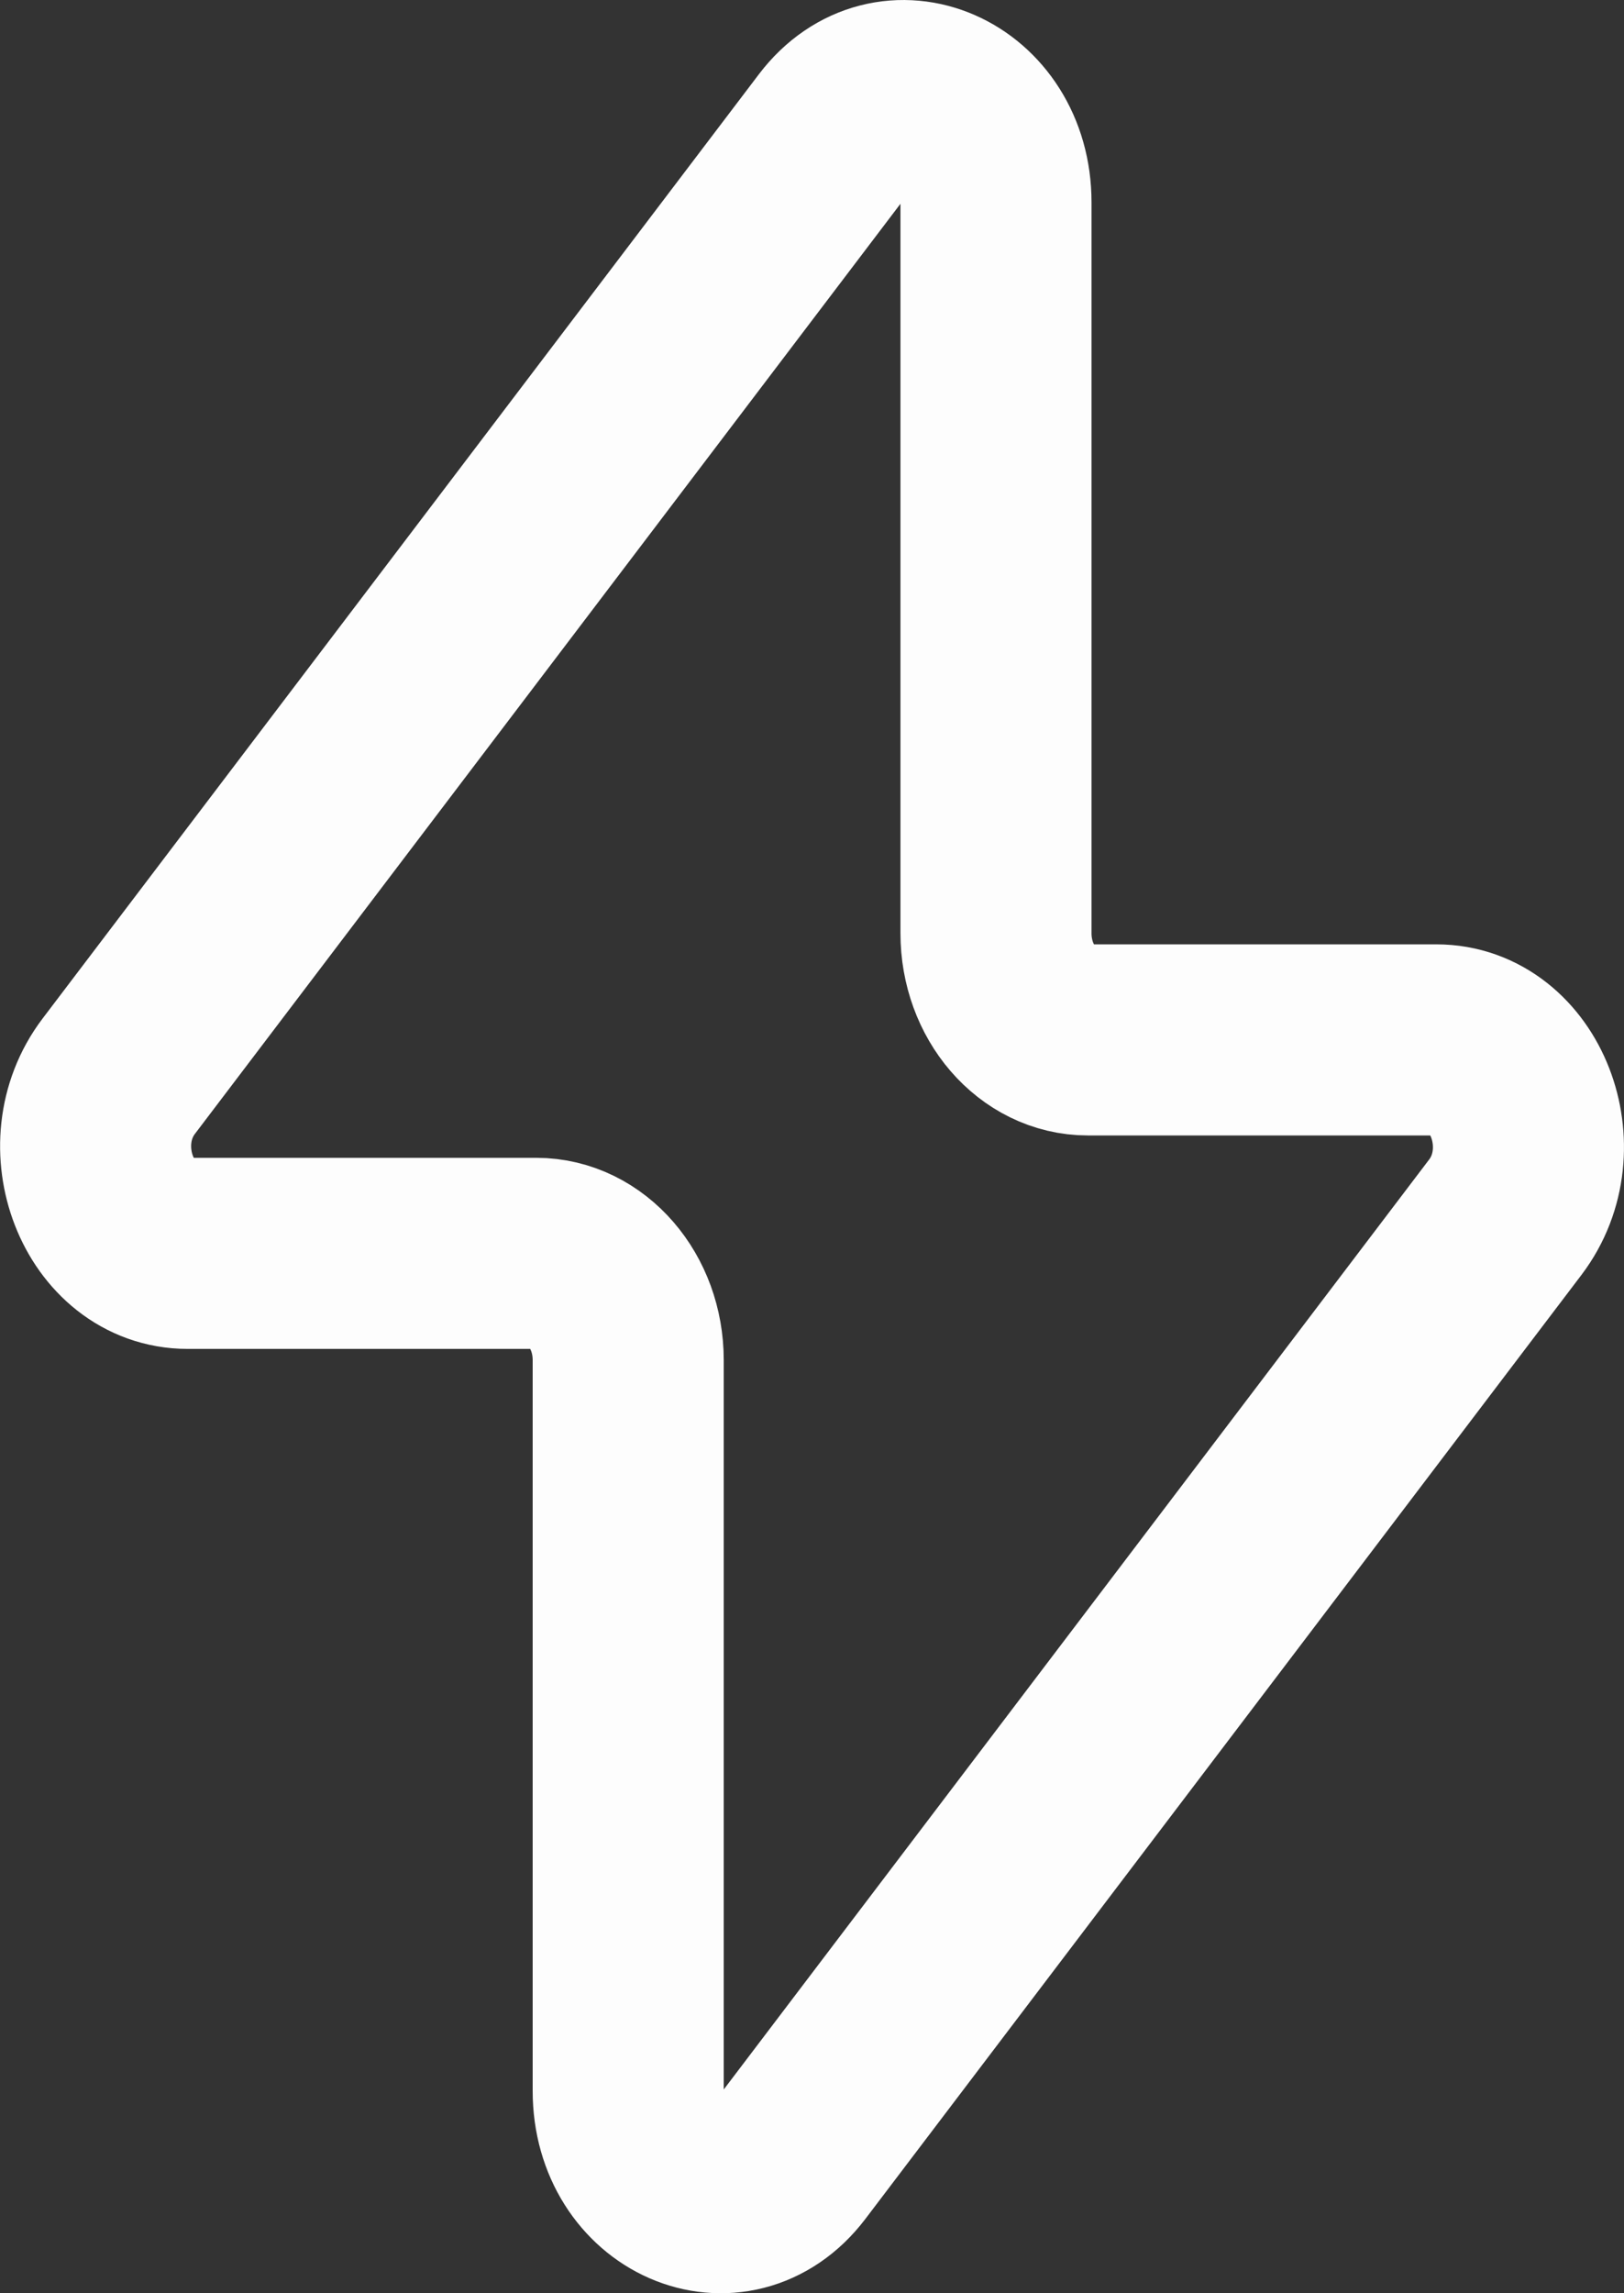
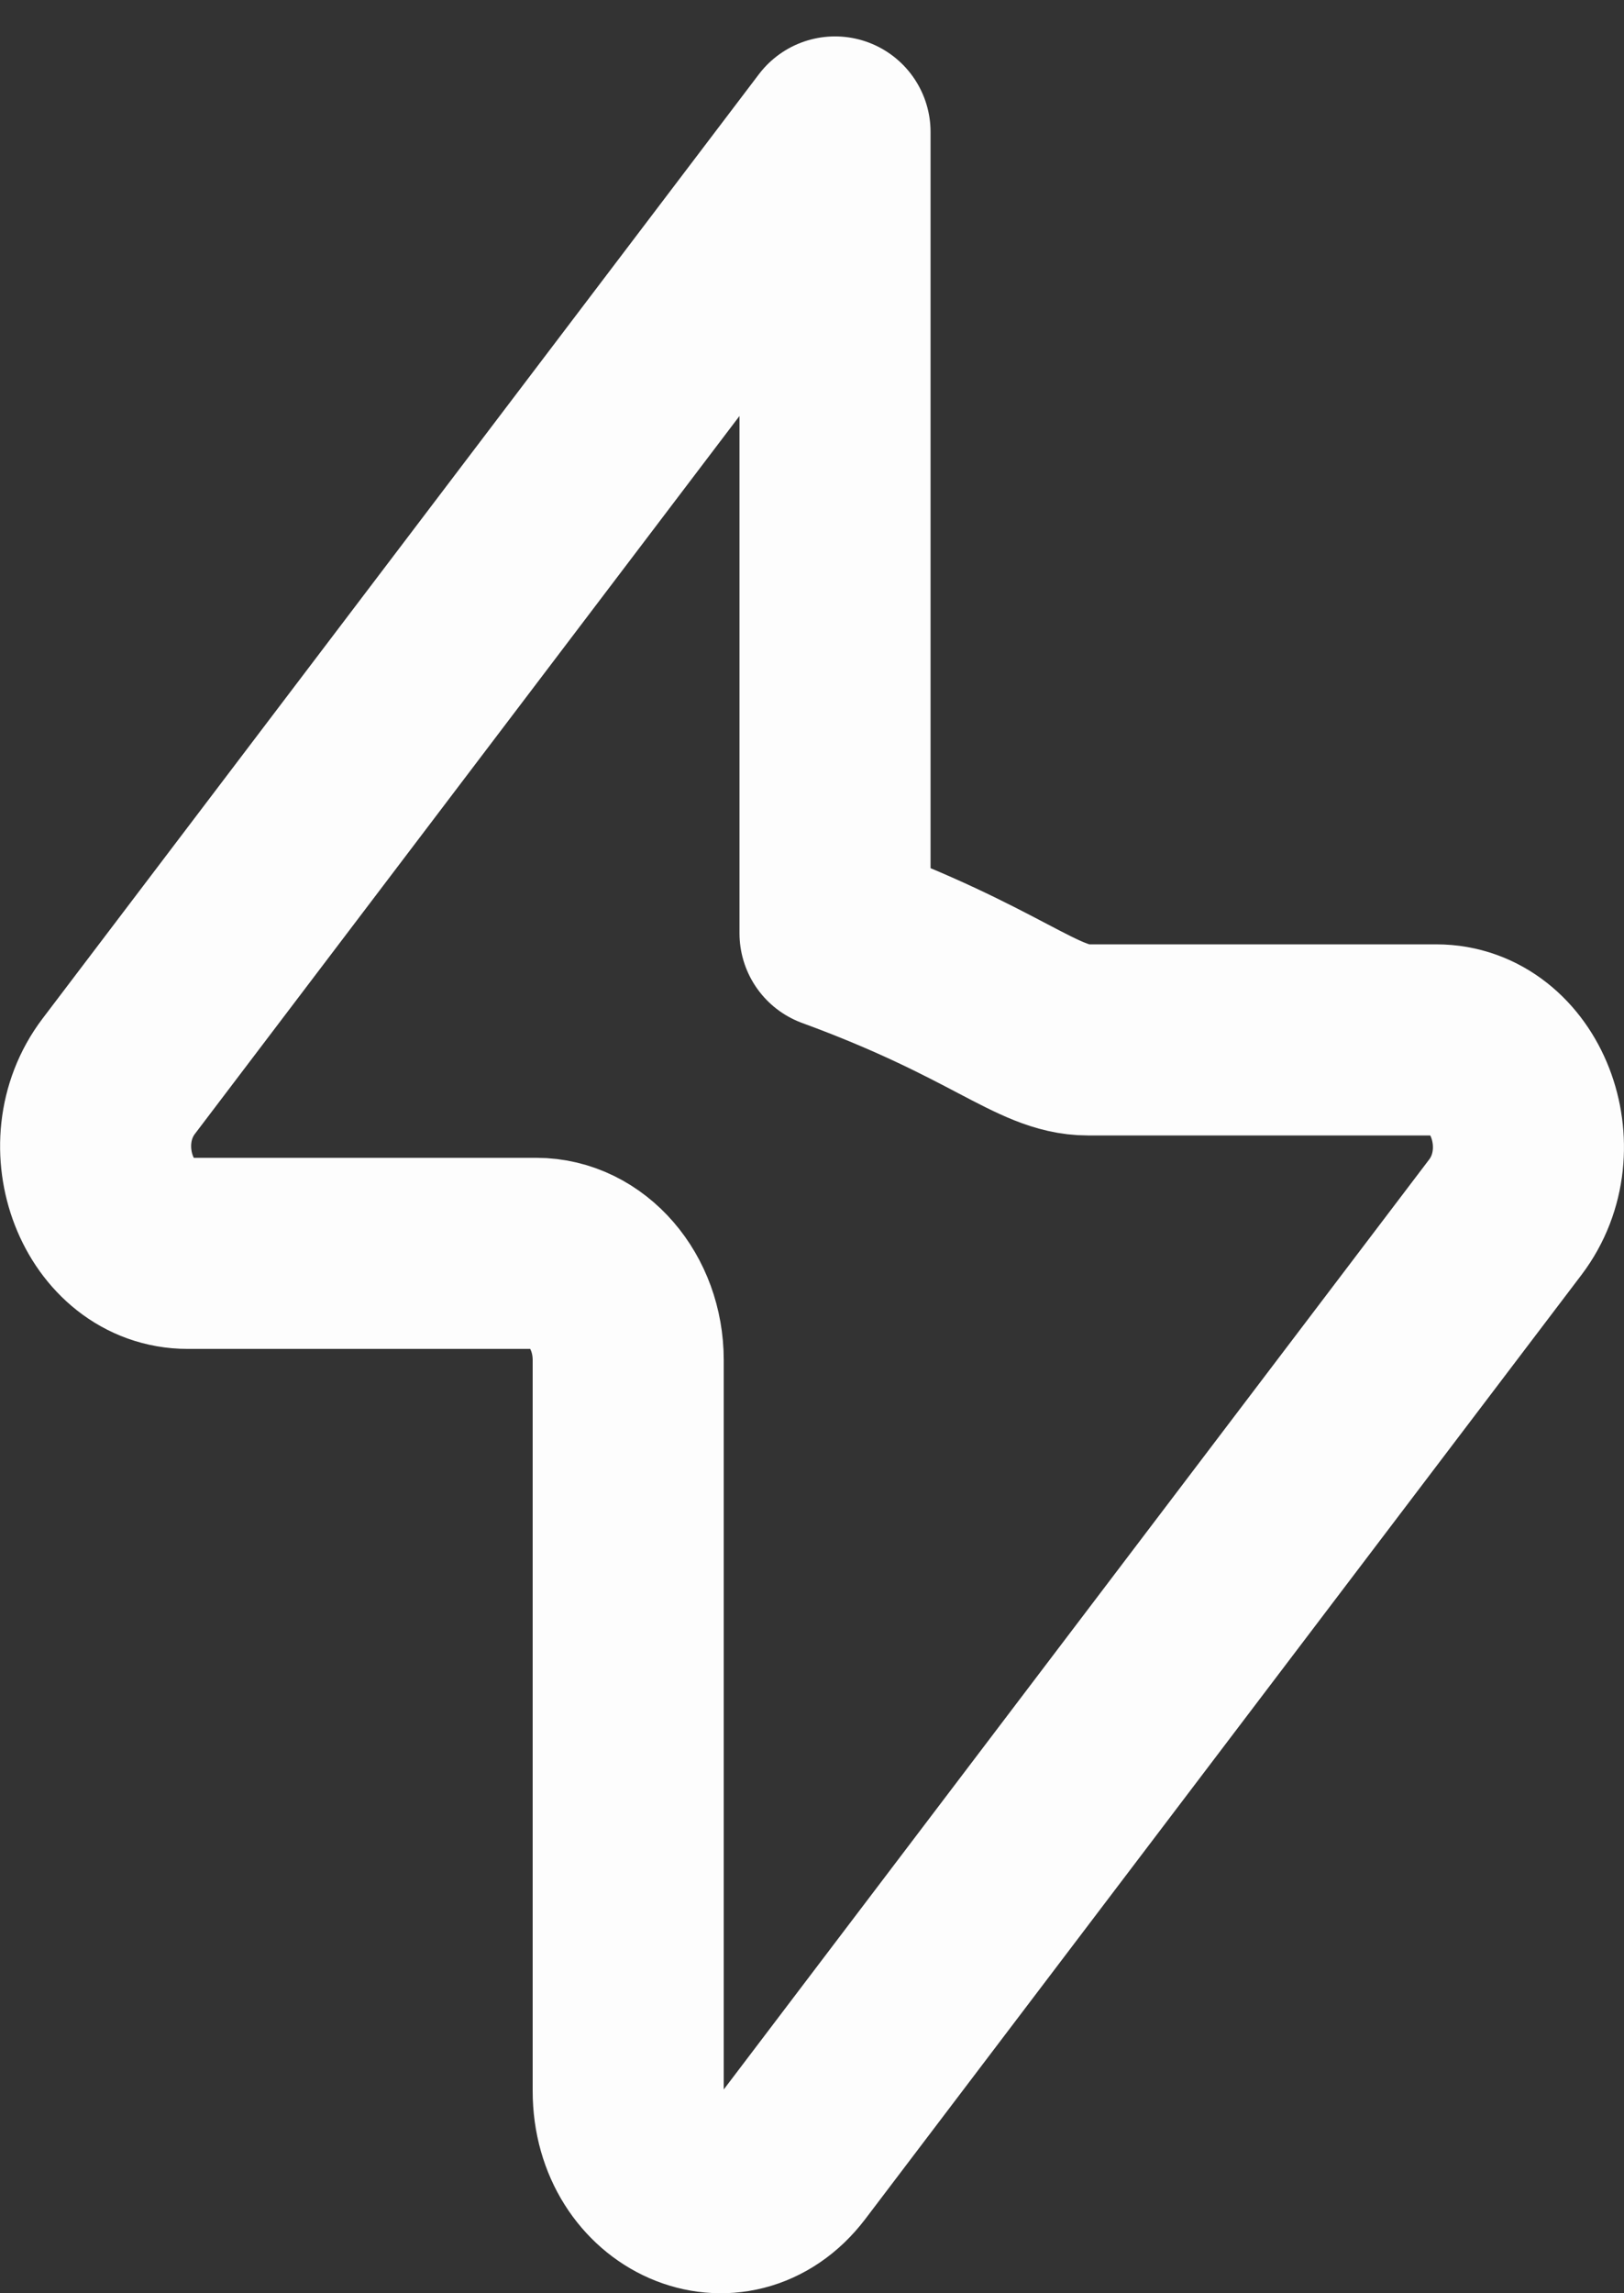
<svg xmlns="http://www.w3.org/2000/svg" width="17" height="24" viewBox="0 0 17 24" fill="none">
  <rect x="0" y="0" width="17" height="24" fill="#333333" stroke="none" />
-   <path d="M1.243 11.263L8.741 1.381C9.328 0.609 10.426 1.089 10.426 2.118V9.767C10.426 10.384 10.857 10.883 11.388 10.883H15.035C15.864 10.883 16.305 12.016 15.758 12.738L8.261 22.619C7.673 23.391 6.576 22.911 6.576 21.882V14.233C6.576 13.616 6.144 13.117 5.613 13.117H1.965C1.136 13.117 0.696 11.984 1.243 11.263Z" stroke="#FDFDFD" stroke-width="2" stroke-linecap="round" stroke-linejoin="round" />
+   <path d="M1.243 11.263L8.741 1.381V9.767C10.426 10.384 10.857 10.883 11.388 10.883H15.035C15.864 10.883 16.305 12.016 15.758 12.738L8.261 22.619C7.673 23.391 6.576 22.911 6.576 21.882V14.233C6.576 13.616 6.144 13.117 5.613 13.117H1.965C1.136 13.117 0.696 11.984 1.243 11.263Z" stroke="#FDFDFD" stroke-width="2" stroke-linecap="round" stroke-linejoin="round" />
</svg>